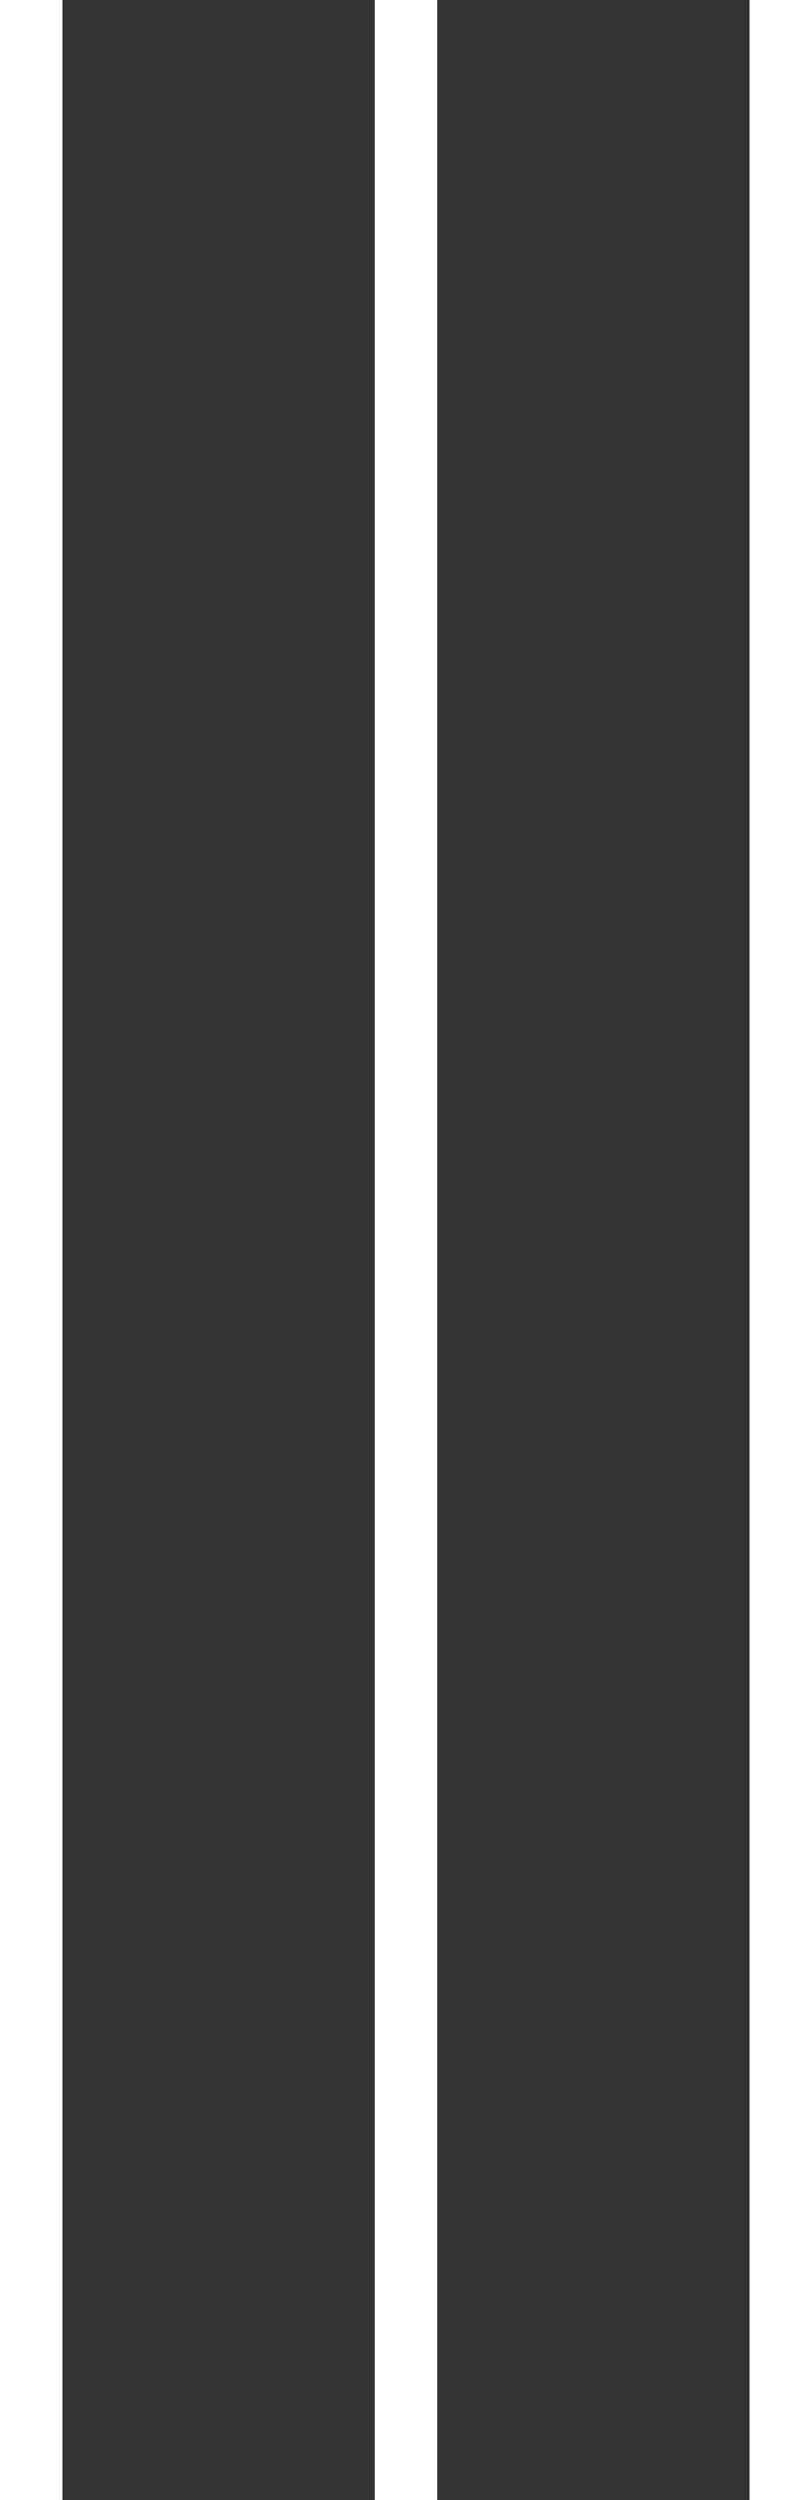
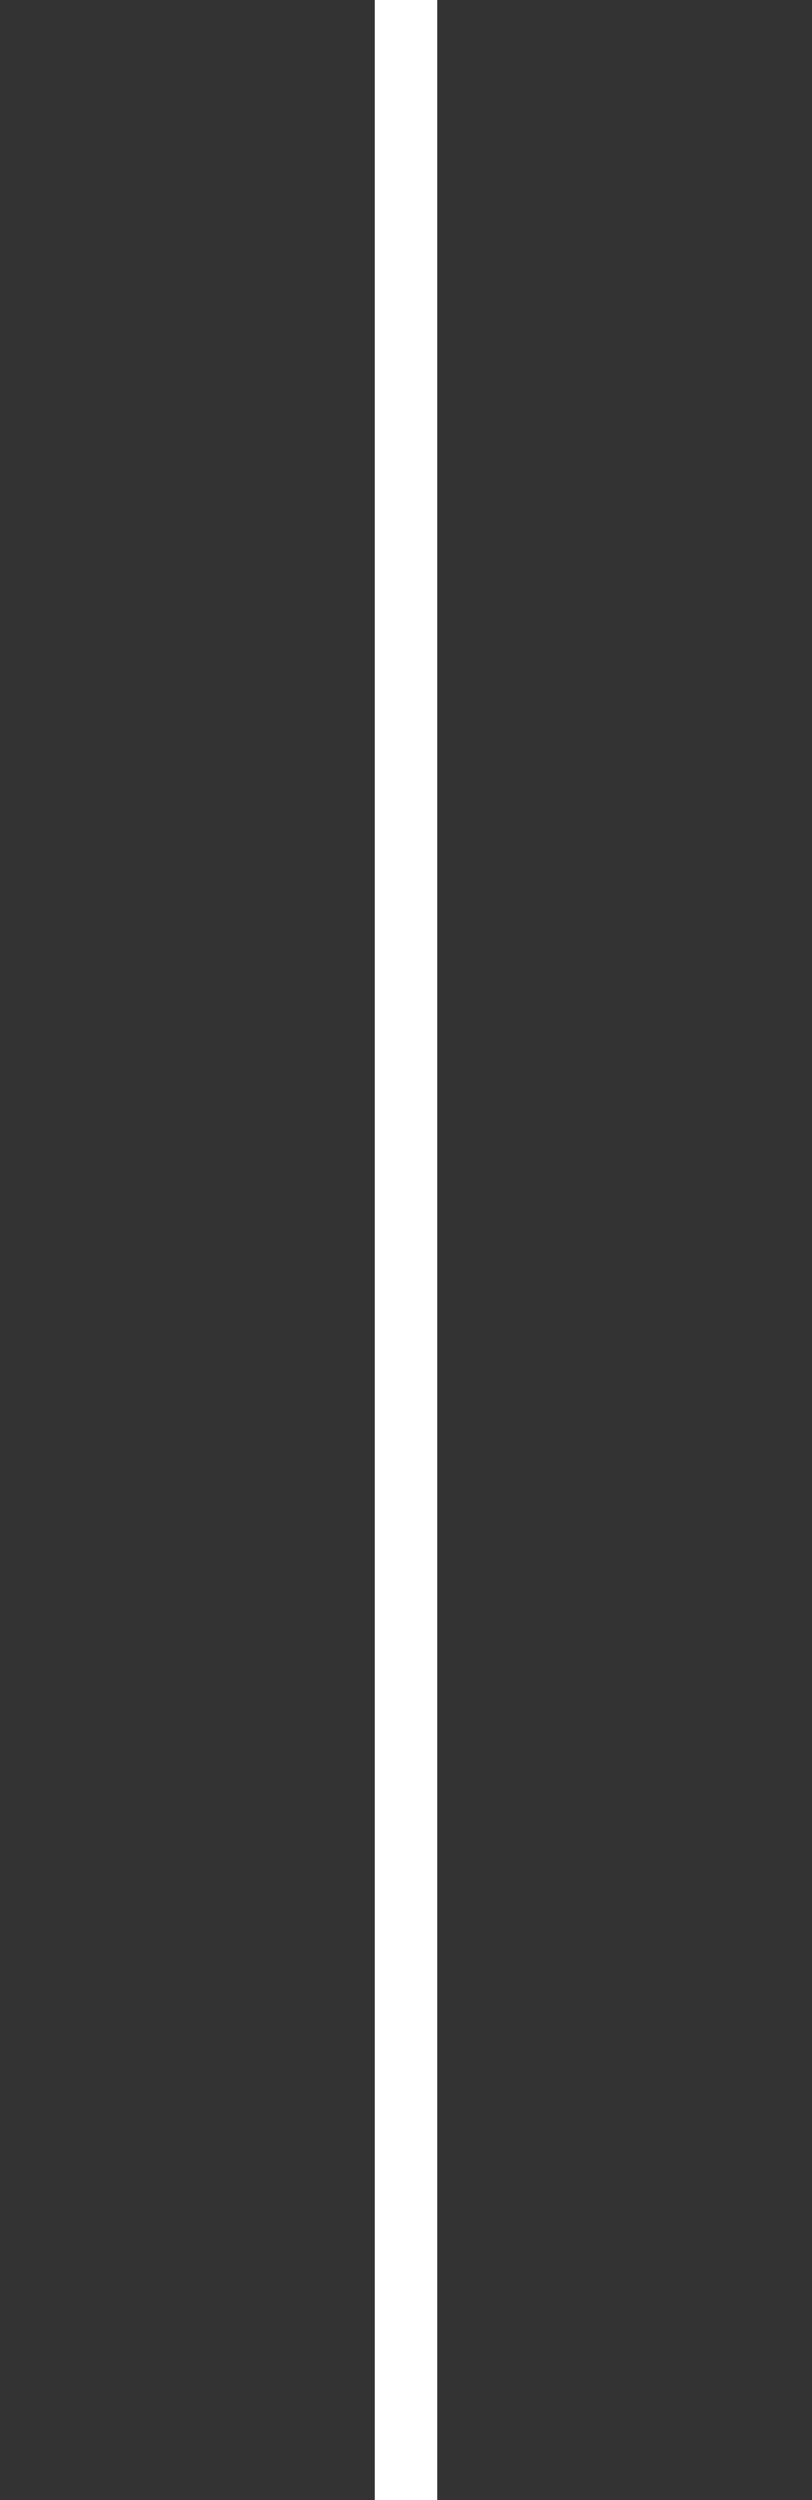
<svg xmlns="http://www.w3.org/2000/svg" id="Слой_1" data-name="Слой 1" viewBox="0 0 13 40">
  <rect x="0" y="0" width="13" height="40" fill="#333333" stroke="none" />
  <defs>
    <style>.cls-1{fill:#fff;}</style>
  </defs>
  <title>1 menu</title>
-   <rect class="cls-1" x="-6" y="19.5" width="40" height="1" transform="translate(-19.5 34) rotate(-90)" />
  <rect class="cls-1" y="19.5" width="40" height="1" transform="translate(-13.5 40) rotate(-90)" />
-   <rect class="cls-1" x="6" y="19.5" width="40" height="1" transform="translate(-7.5 46) rotate(-90)" />
</svg>